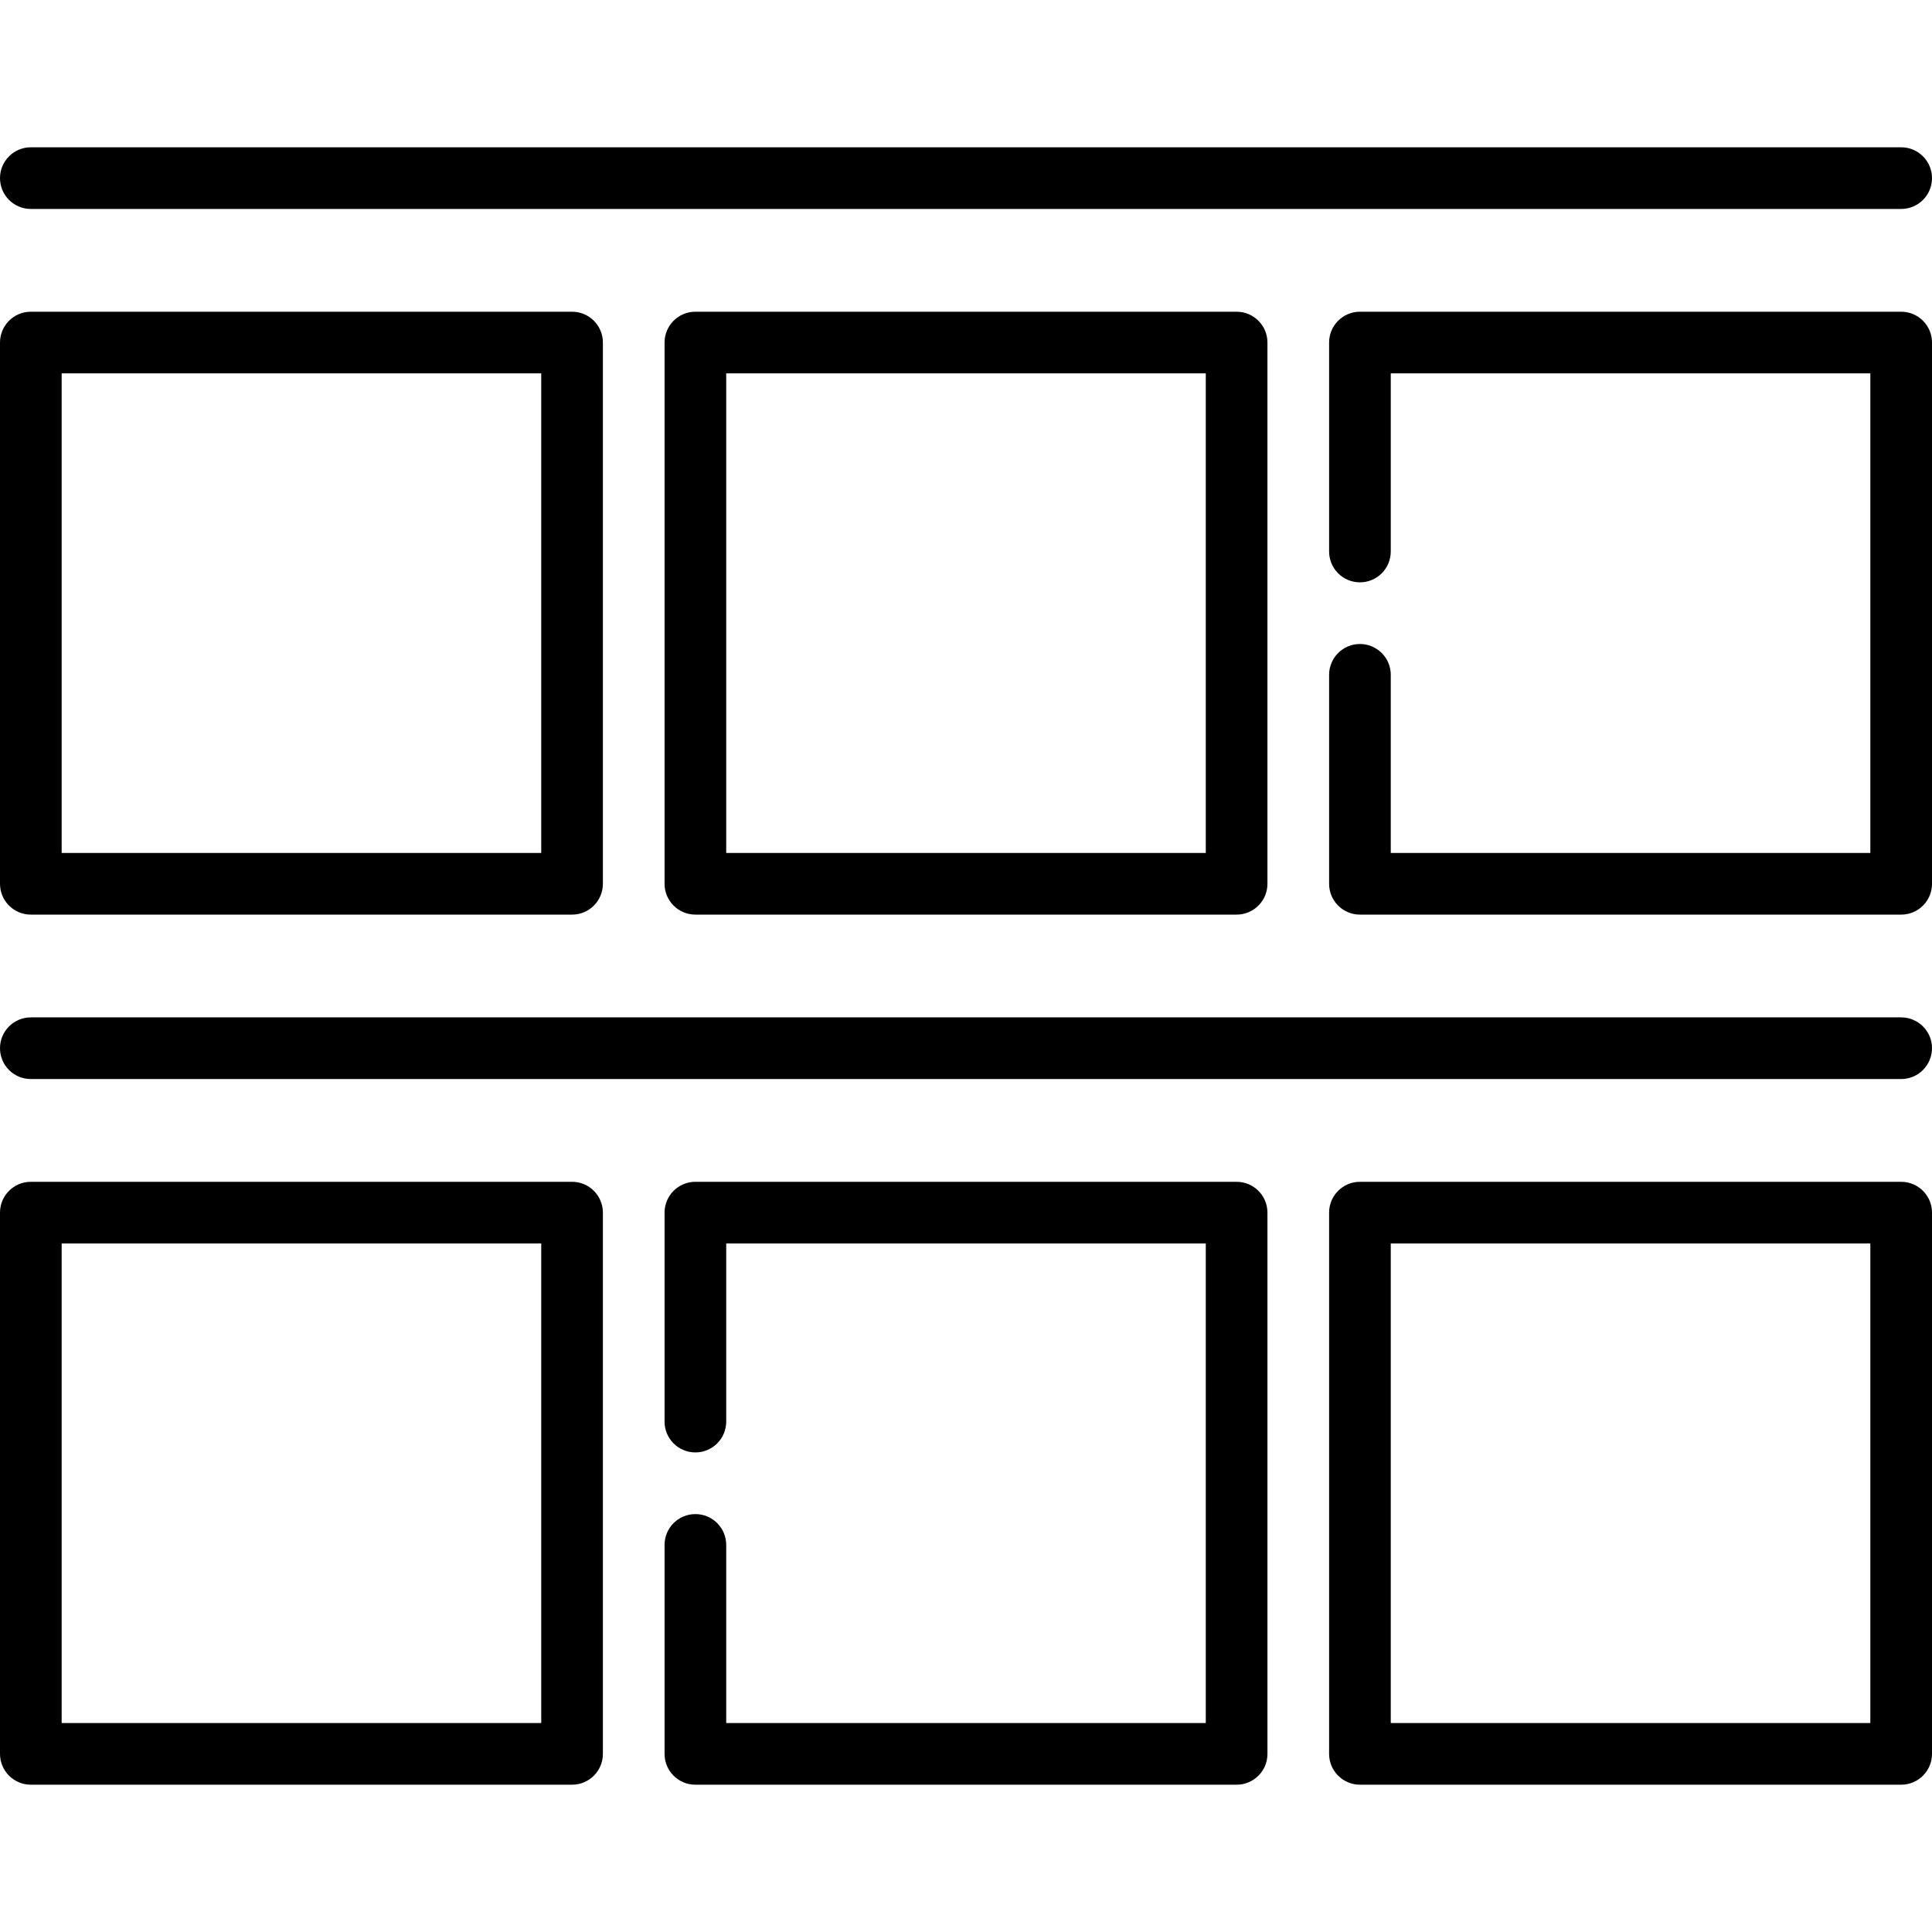
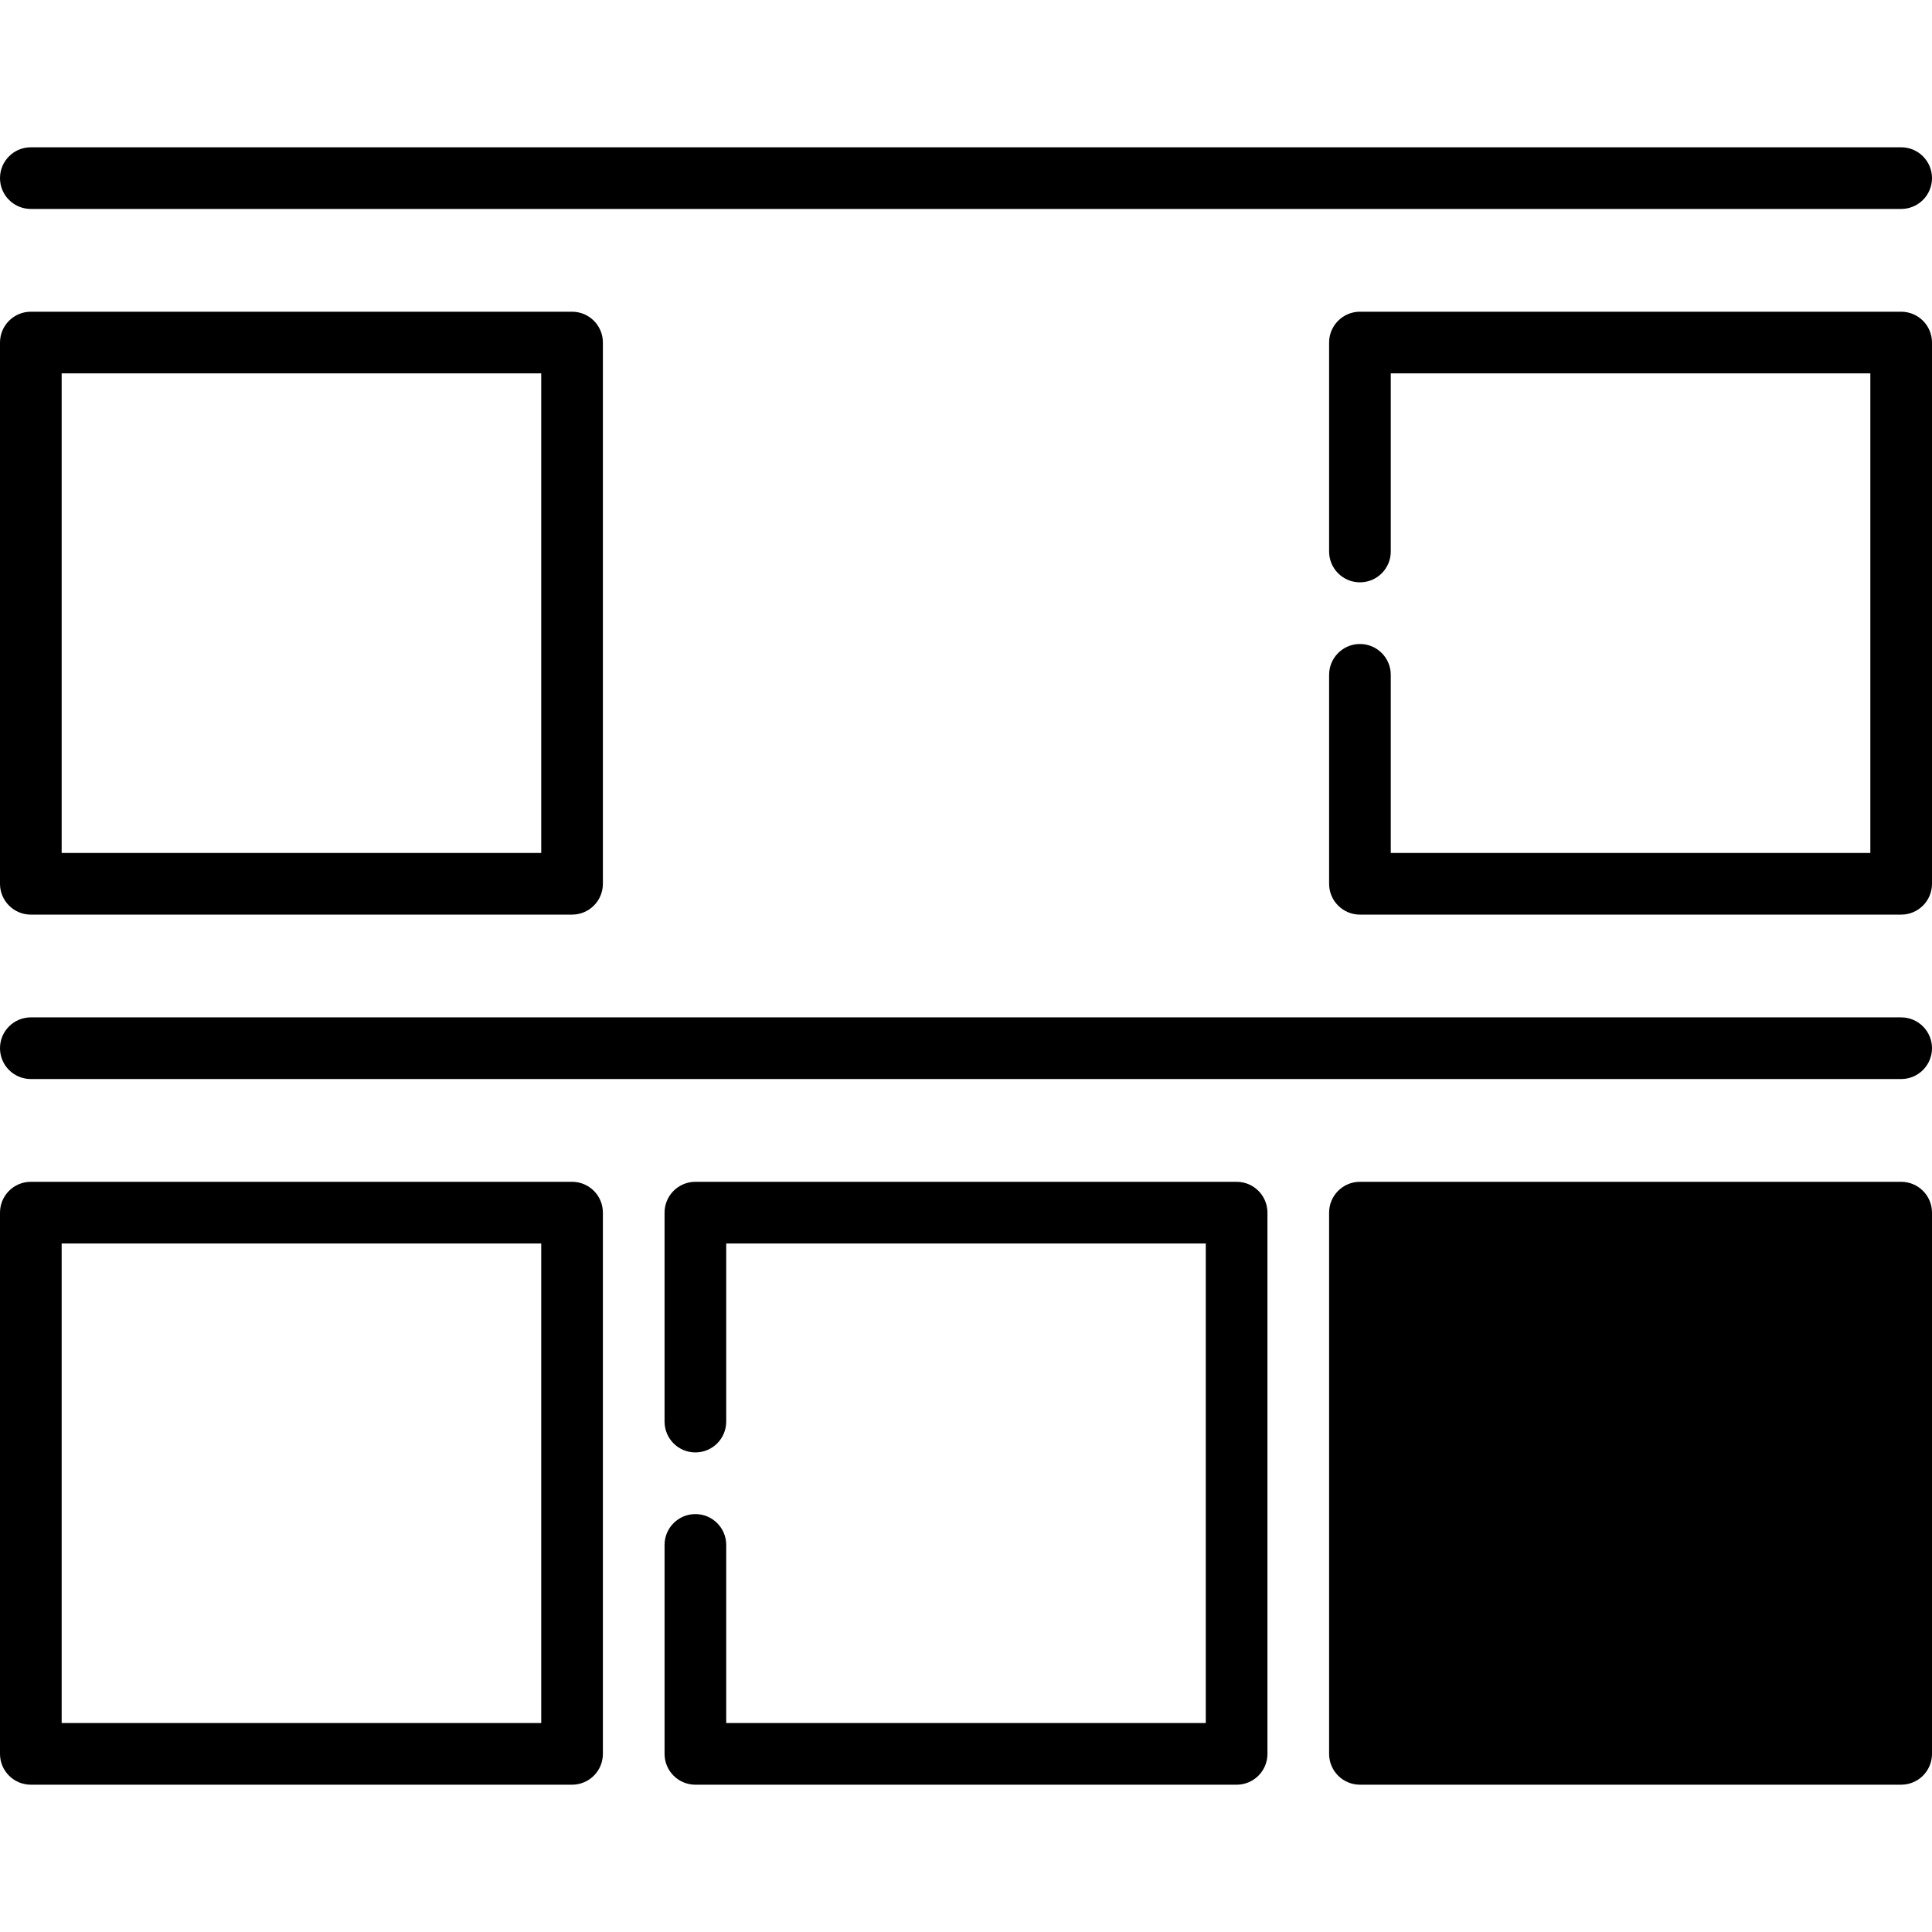
<svg xmlns="http://www.w3.org/2000/svg" fill="#000000" height="800px" width="800px" version="1.1" id="Layer_1" viewBox="0 0 512 512" xml:space="preserve">
  <g>
    <g>
      <path d="M503.83,82.61H360.397c-4.513,0-8.17,3.657-8.17,8.17v55.376c0,4.513,3.657,8.17,8.17,8.17c4.513,0,8.17-3.657,8.17-8.17    V98.95H495.66v127.093H368.567v-47.206c0-4.513-3.657-8.17-8.17-8.17c-4.513,0-8.17,3.657-8.17,8.17v55.377    c0,4.513,3.657,8.17,8.17,8.17H503.83c4.513,0,8.17-3.657,8.17-8.17V90.78C512,86.267,508.343,82.61,503.83,82.61z" />
    </g>
  </g>
  <g>
    <g>
      <path d="M151.603,82.61H8.17C3.657,82.61,0,86.267,0,90.78v143.433c0,4.513,3.657,8.17,8.17,8.17h143.433    c4.513,0,8.17-3.657,8.17-8.17V90.78C159.773,86.267,156.116,82.61,151.603,82.61z M143.433,226.043H16.34V98.95h127.093V226.043z    " />
    </g>
  </g>
  <g>
    <g>
-       <path d="M327.716,82.61H184.284c-4.513,0-8.17,3.657-8.17,8.17v143.433c0,4.513,3.657,8.17,8.17,8.17h143.432    c4.513,0,8.17-3.657,8.17-8.17V90.78C335.886,86.267,332.229,82.61,327.716,82.61z M319.546,226.043H192.454V98.95h127.091    V226.043z" />
-     </g>
+       </g>
  </g>
  <g>
    <g>
      <path d="M151.603,313.191H8.17c-4.513,0-8.17,3.657-8.17,8.17v143.433c0,4.513,3.657,8.17,8.17,8.17h143.433    c4.513,0,8.17-3.657,8.17-8.17V321.362C159.773,316.848,156.116,313.191,151.603,313.191z M143.433,456.624H16.34V329.532h127.093    V456.624z" />
    </g>
  </g>
  <g>
    <g>
      <path d="M327.716,313.191H184.284c-4.513,0-8.17,3.657-8.17,8.17v55.377c0,4.513,3.657,8.17,8.17,8.17s8.17-3.657,8.17-8.17    v-47.206h127.091v127.093H192.454v-47.205c0-4.513-3.657-8.17-8.17-8.17s-8.17,3.657-8.17,8.17v55.376    c0,4.513,3.657,8.17,8.17,8.17h143.432c4.513,0,8.17-3.657,8.17-8.17V321.362C335.886,316.848,332.229,313.191,327.716,313.191z" />
    </g>
  </g>
  <g>
    <g>
-       <path d="M503.83,313.191H360.397c-4.513,0-8.17,3.657-8.17,8.17v143.433c0,4.513,3.657,8.17,8.17,8.17H503.83    c4.513,0,8.17-3.657,8.17-8.17V321.362C512,316.848,508.343,313.191,503.83,313.191z M495.66,456.624H368.567V329.532H495.66    V456.624z" />
+       <path d="M503.83,313.191H360.397c-4.513,0-8.17,3.657-8.17,8.17v143.433c0,4.513,3.657,8.17,8.17,8.17H503.83    c4.513,0,8.17-3.657,8.17-8.17V321.362C512,316.848,508.343,313.191,503.83,313.191z M495.66,456.624V329.532H495.66    V456.624z" />
    </g>
  </g>
  <g>
    <g>
      <path d="M503.83,39.035H8.17c-4.513,0-8.17,3.657-8.17,8.17s3.657,8.17,8.17,8.17h495.66c4.513,0,8.17-3.657,8.17-8.17    S508.343,39.035,503.83,39.035z" />
    </g>
  </g>
  <g>
    <g>
      <path d="M503.83,269.617H8.17c-4.513,0-8.17,3.657-8.17,8.17s3.657,8.17,8.17,8.17h495.66c4.513,0,8.17-3.657,8.17-8.17    S508.343,269.617,503.83,269.617z" />
    </g>
  </g>
</svg>